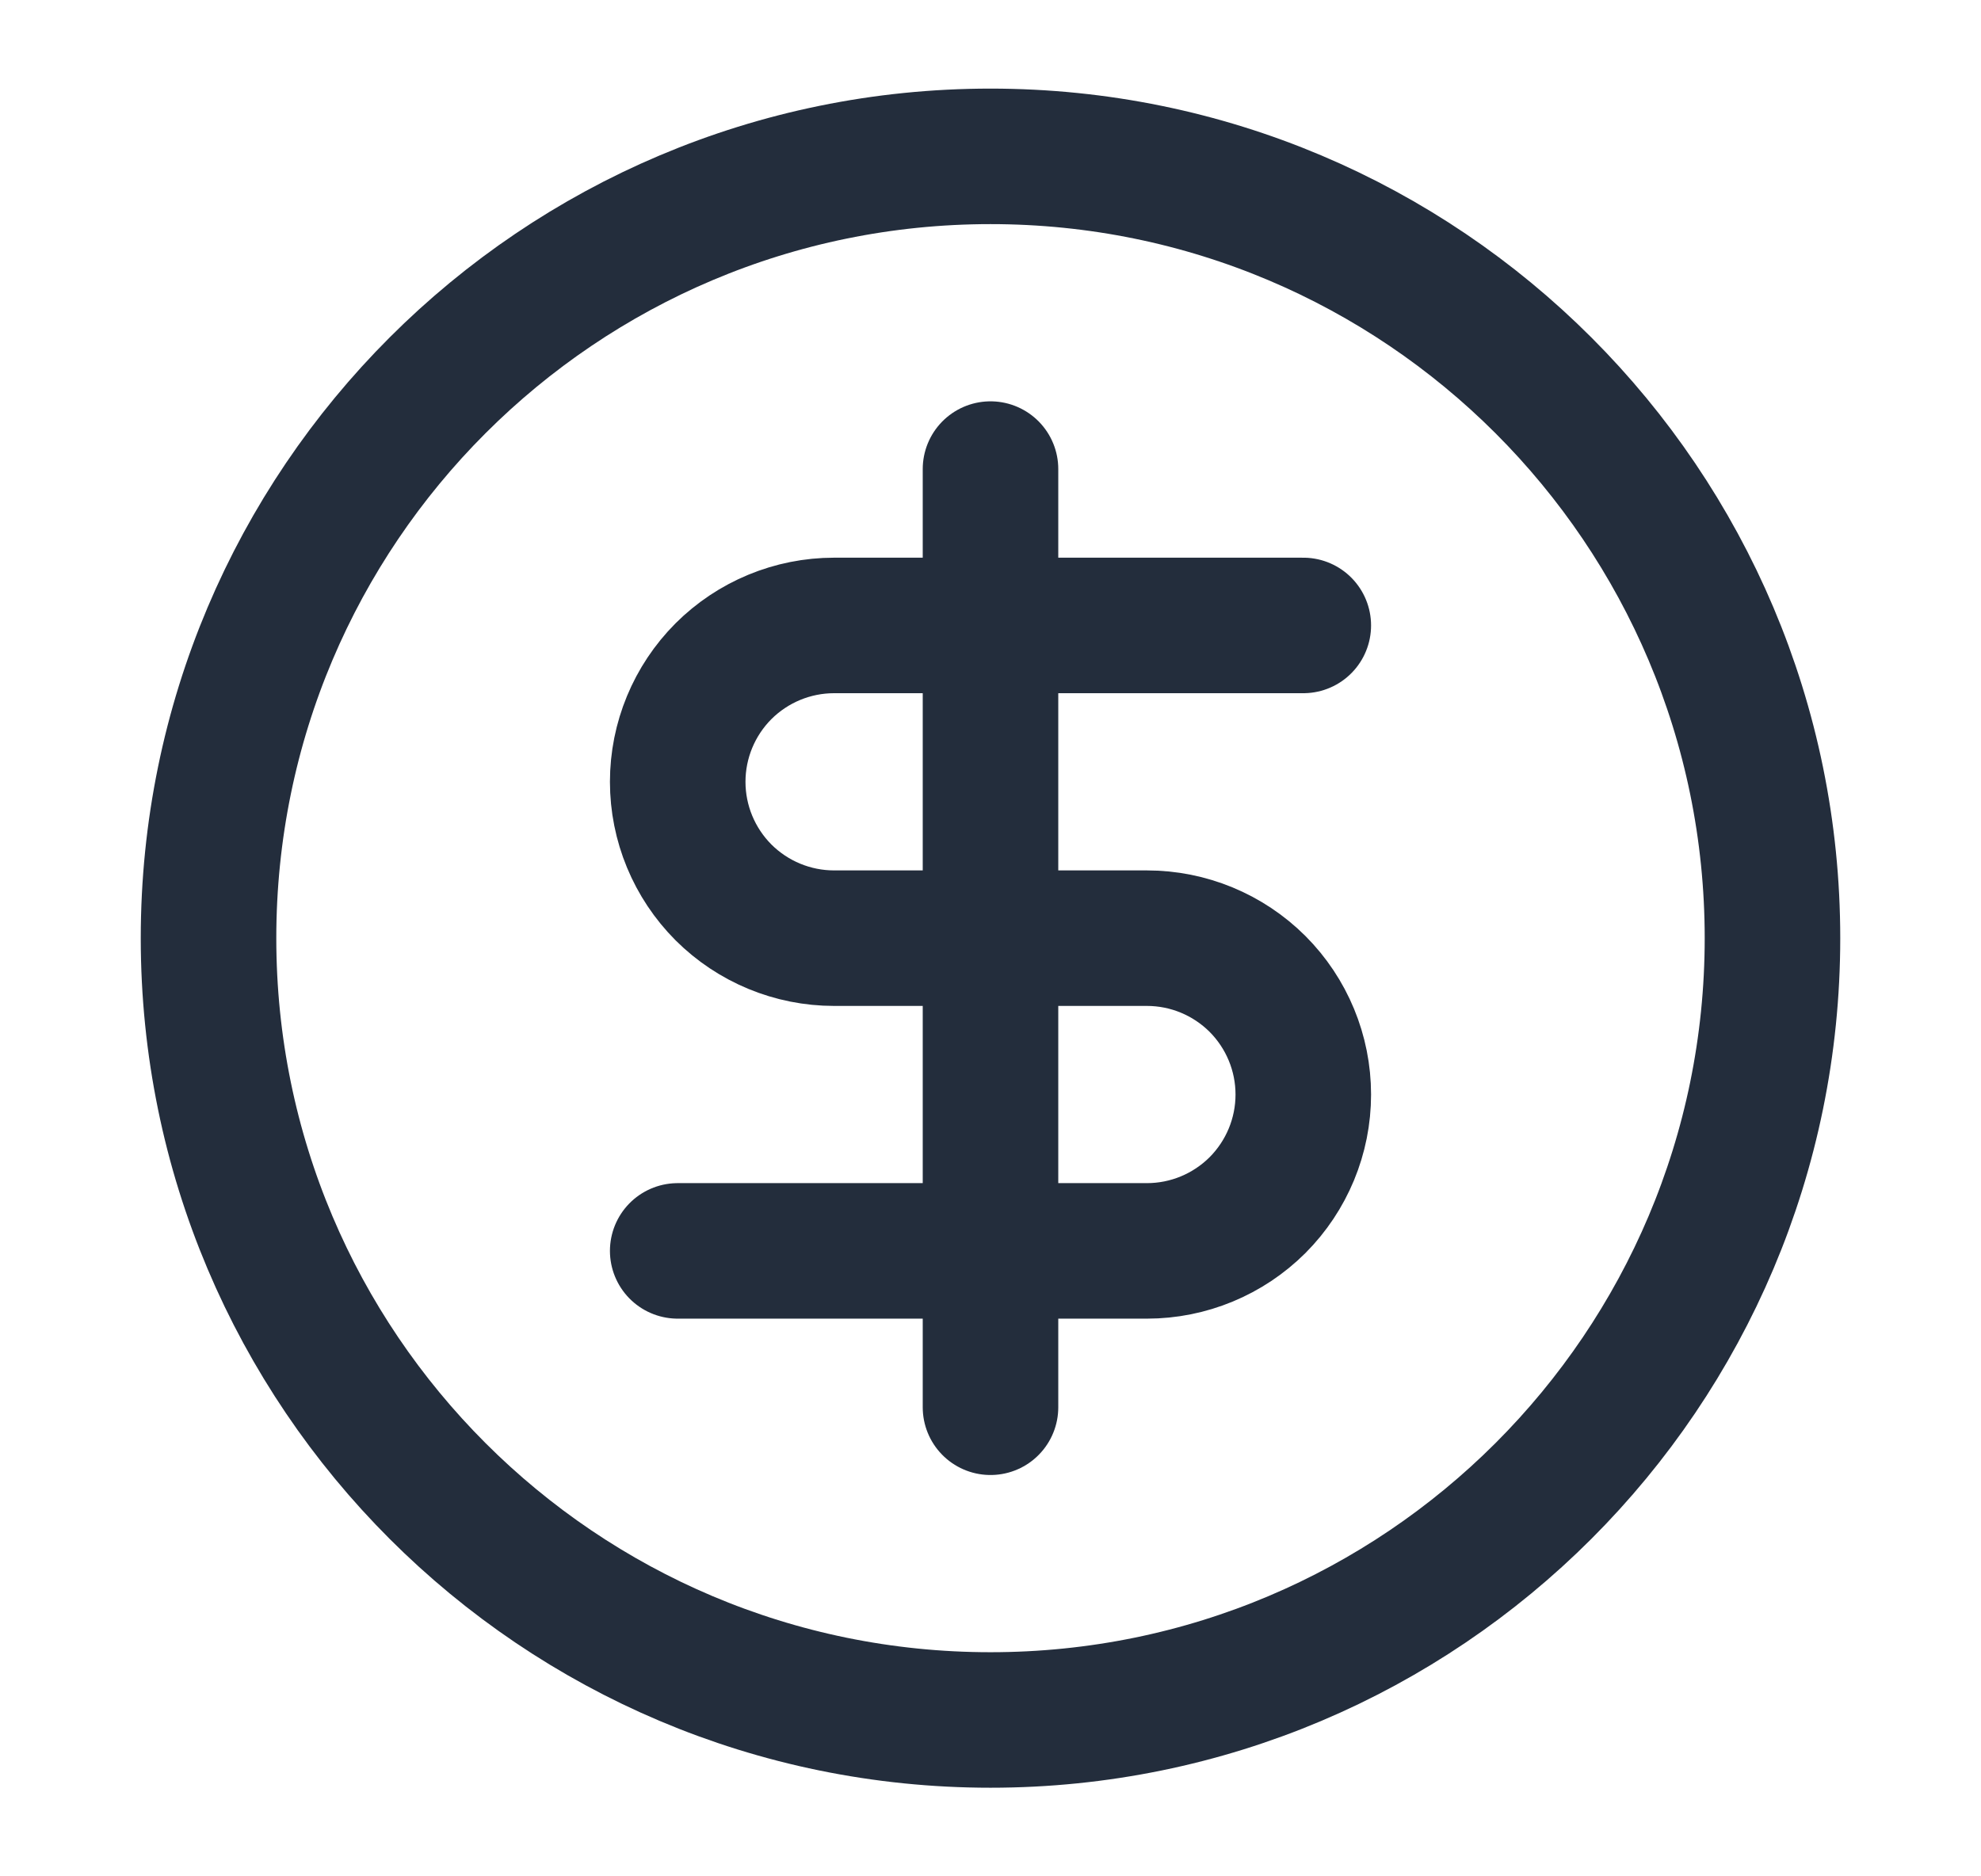
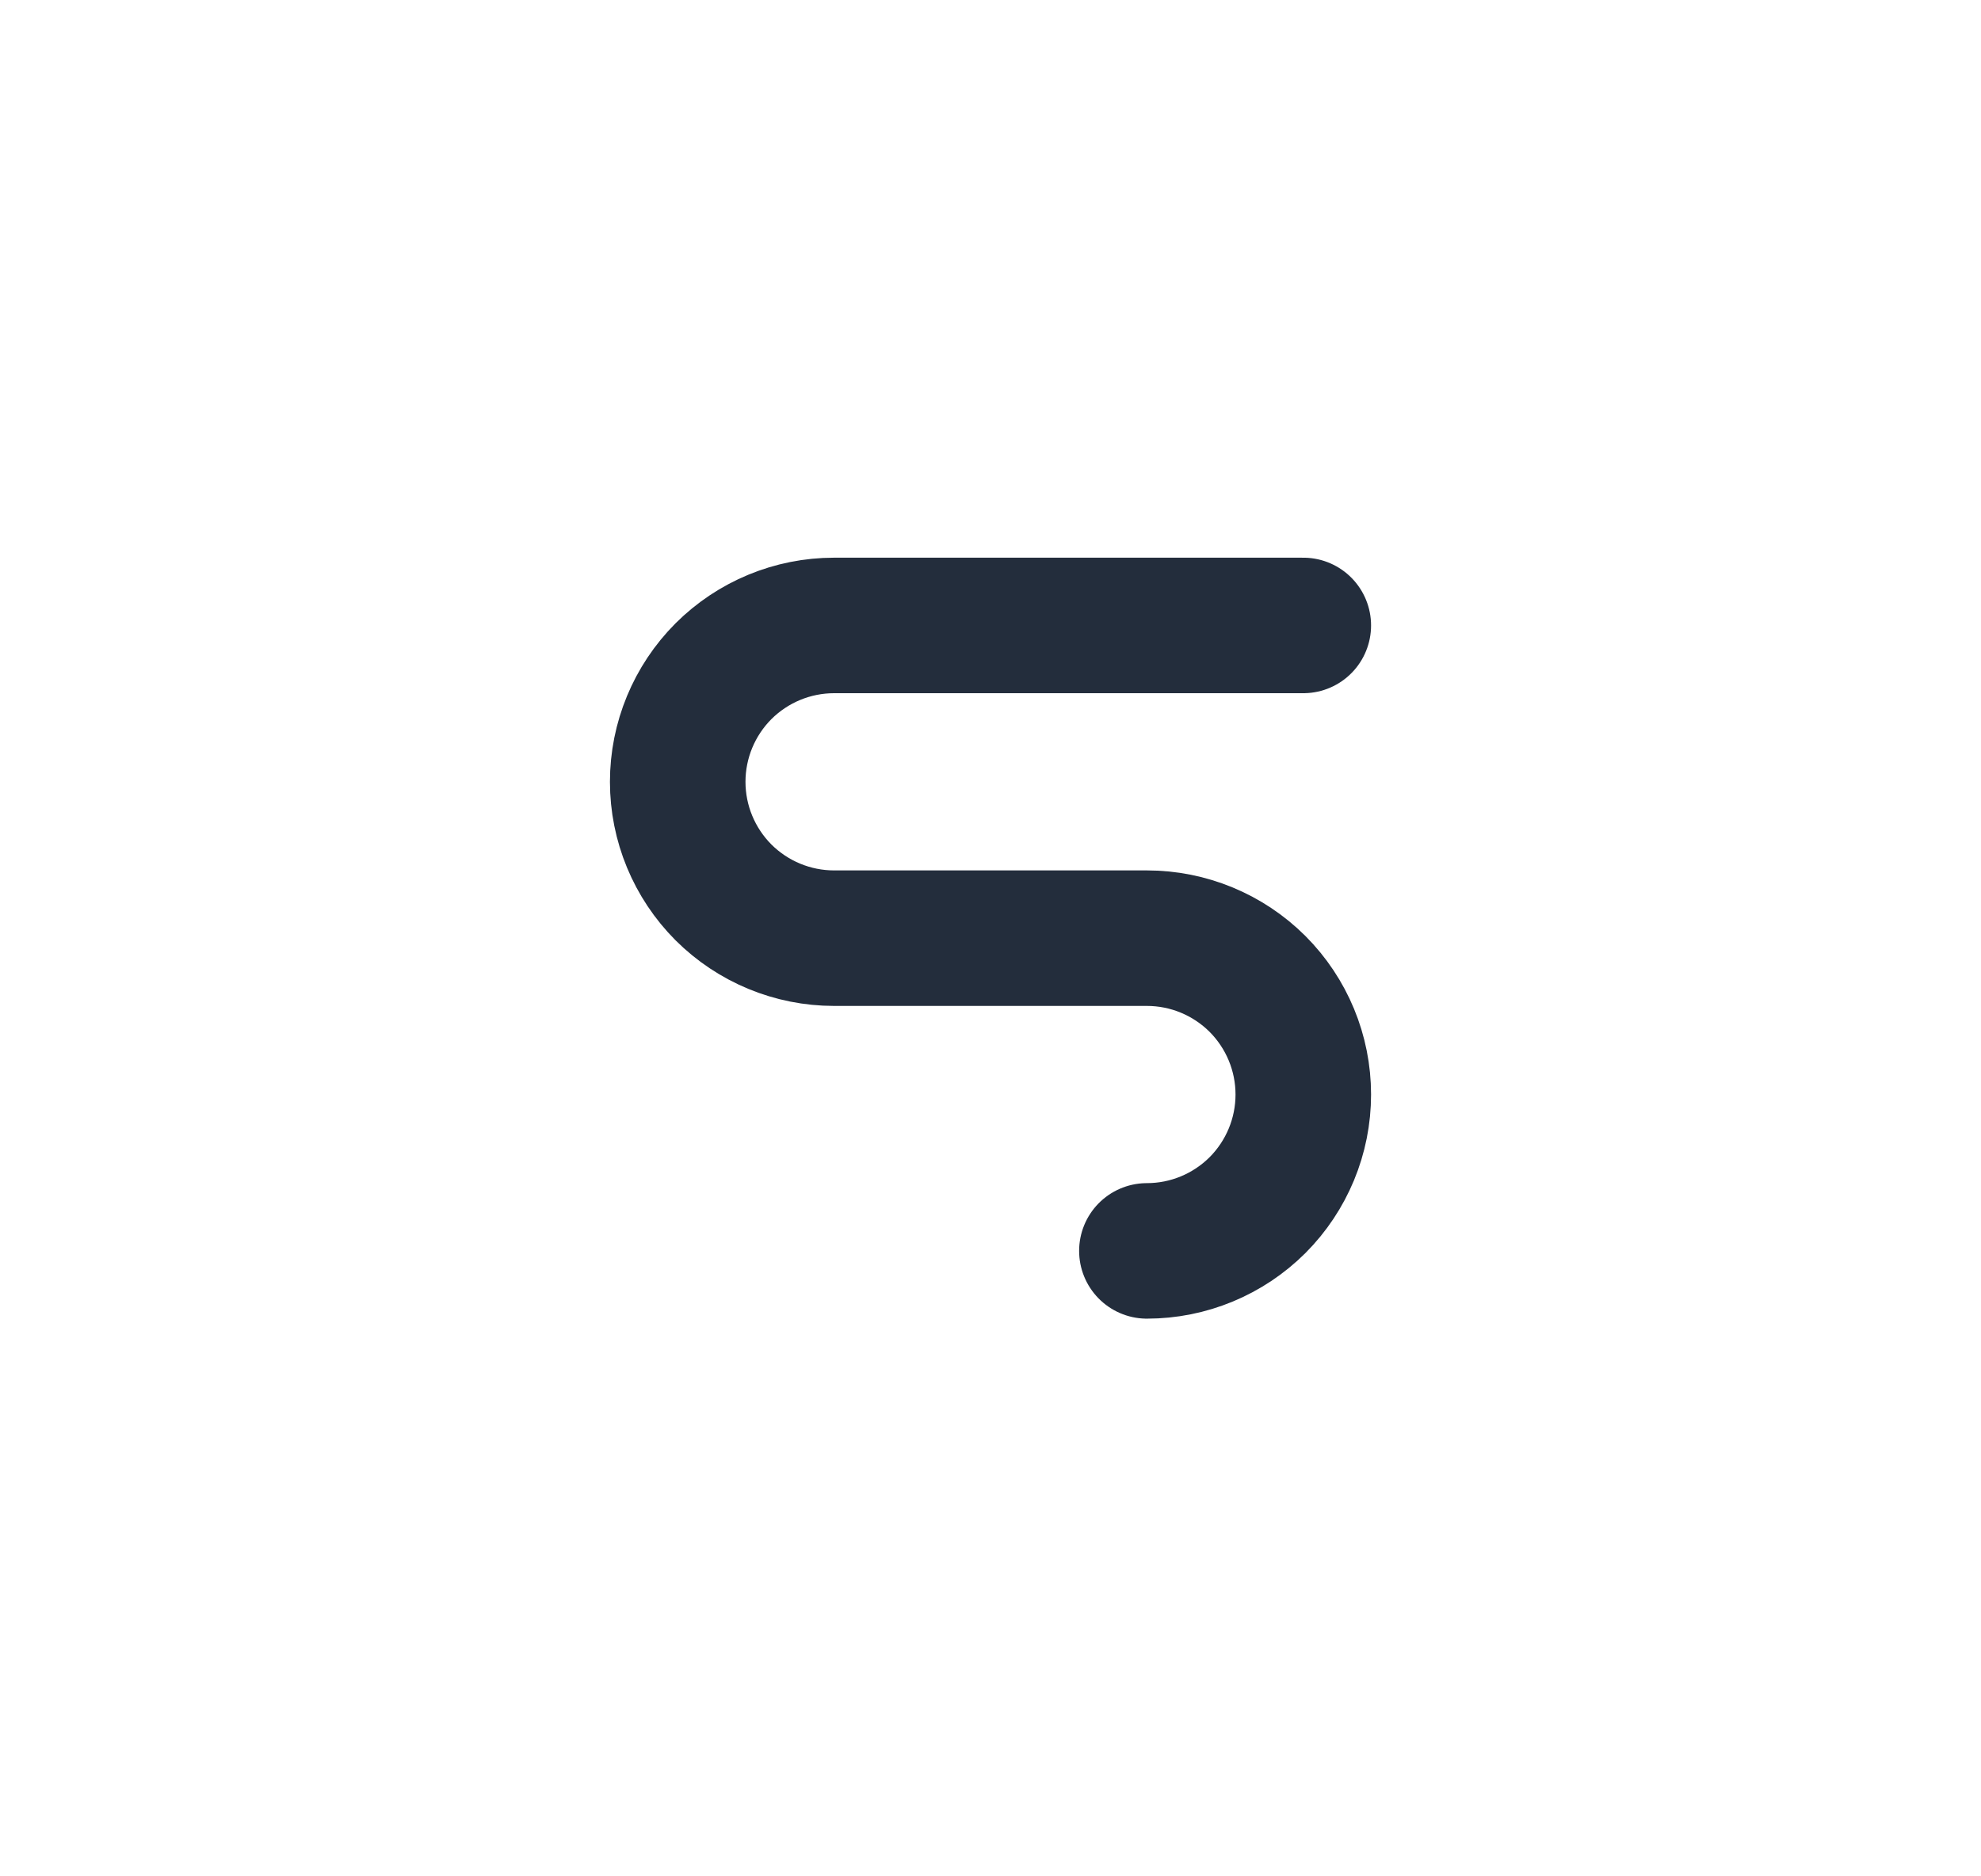
<svg xmlns="http://www.w3.org/2000/svg" width="19" height="18" viewBox="0 0 19 18" fill="none">
-   <path d="M9.5 16.5C13.642 16.5 17 13.142 17 9C17 4.858 13.642 1.5 9.5 1.5C5.358 1.5 2 4.858 2 9C2 13.142 5.358 16.5 9.5 16.5Z" stroke="#232D3C" stroke-width="1.3" stroke-linecap="round" stroke-linejoin="round" />
-   <path d="M12.5 6H8C7.602 6 7.221 6.158 6.939 6.439C6.658 6.721 6.5 7.102 6.5 7.5C6.5 7.898 6.658 8.279 6.939 8.561C7.221 8.842 7.602 9 8 9H11C11.398 9 11.779 9.158 12.061 9.439C12.342 9.721 12.5 10.102 12.5 10.5C12.5 10.898 12.342 11.279 12.061 11.561C11.779 11.842 11.398 12 11 12H6.5" stroke="#232D3C" stroke-width="1.3" stroke-linecap="round" stroke-linejoin="round" />
-   <path d="M9.5 13.5V4.5" stroke="#232D3C" stroke-width="1.3" stroke-linecap="round" stroke-linejoin="round" />
+   <path d="M12.5 6H8C7.602 6 7.221 6.158 6.939 6.439C6.658 6.721 6.5 7.102 6.5 7.5C6.5 7.898 6.658 8.279 6.939 8.561C7.221 8.842 7.602 9 8 9H11C11.398 9 11.779 9.158 12.061 9.439C12.342 9.721 12.5 10.102 12.5 10.5C12.5 10.898 12.342 11.279 12.061 11.561C11.779 11.842 11.398 12 11 12" stroke="#232D3C" stroke-width="1.3" stroke-linecap="round" stroke-linejoin="round" />
</svg>